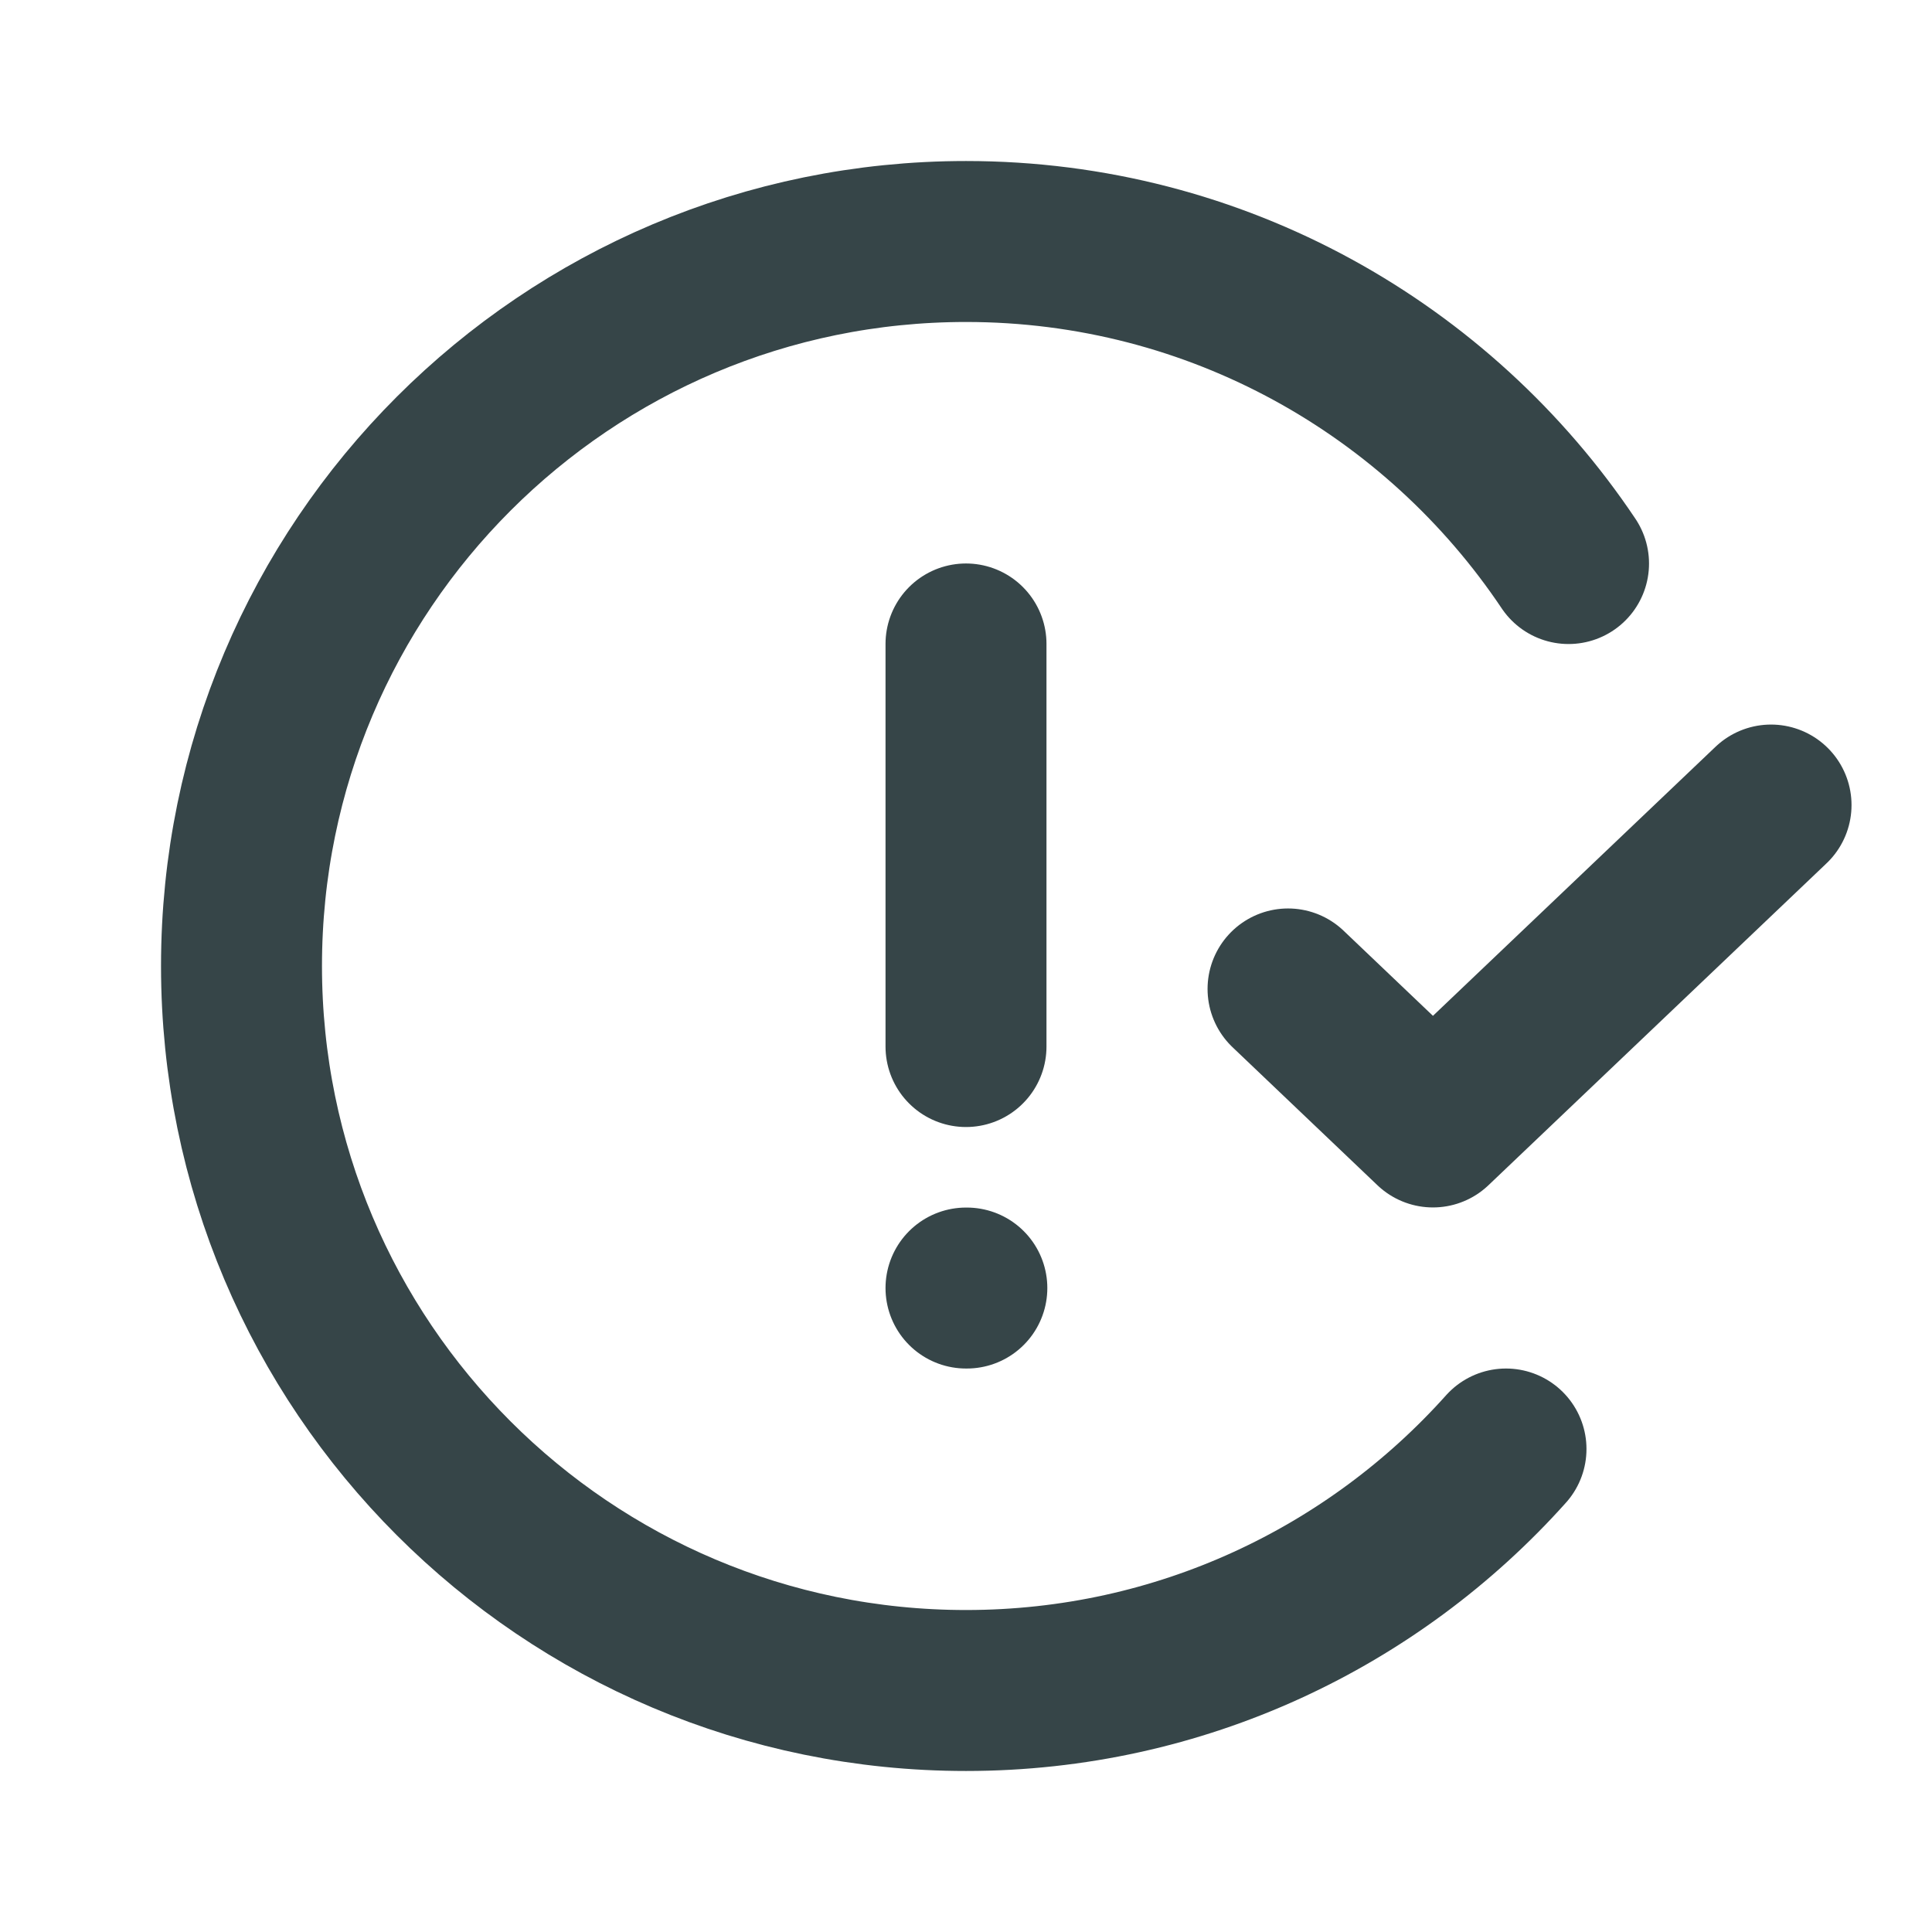
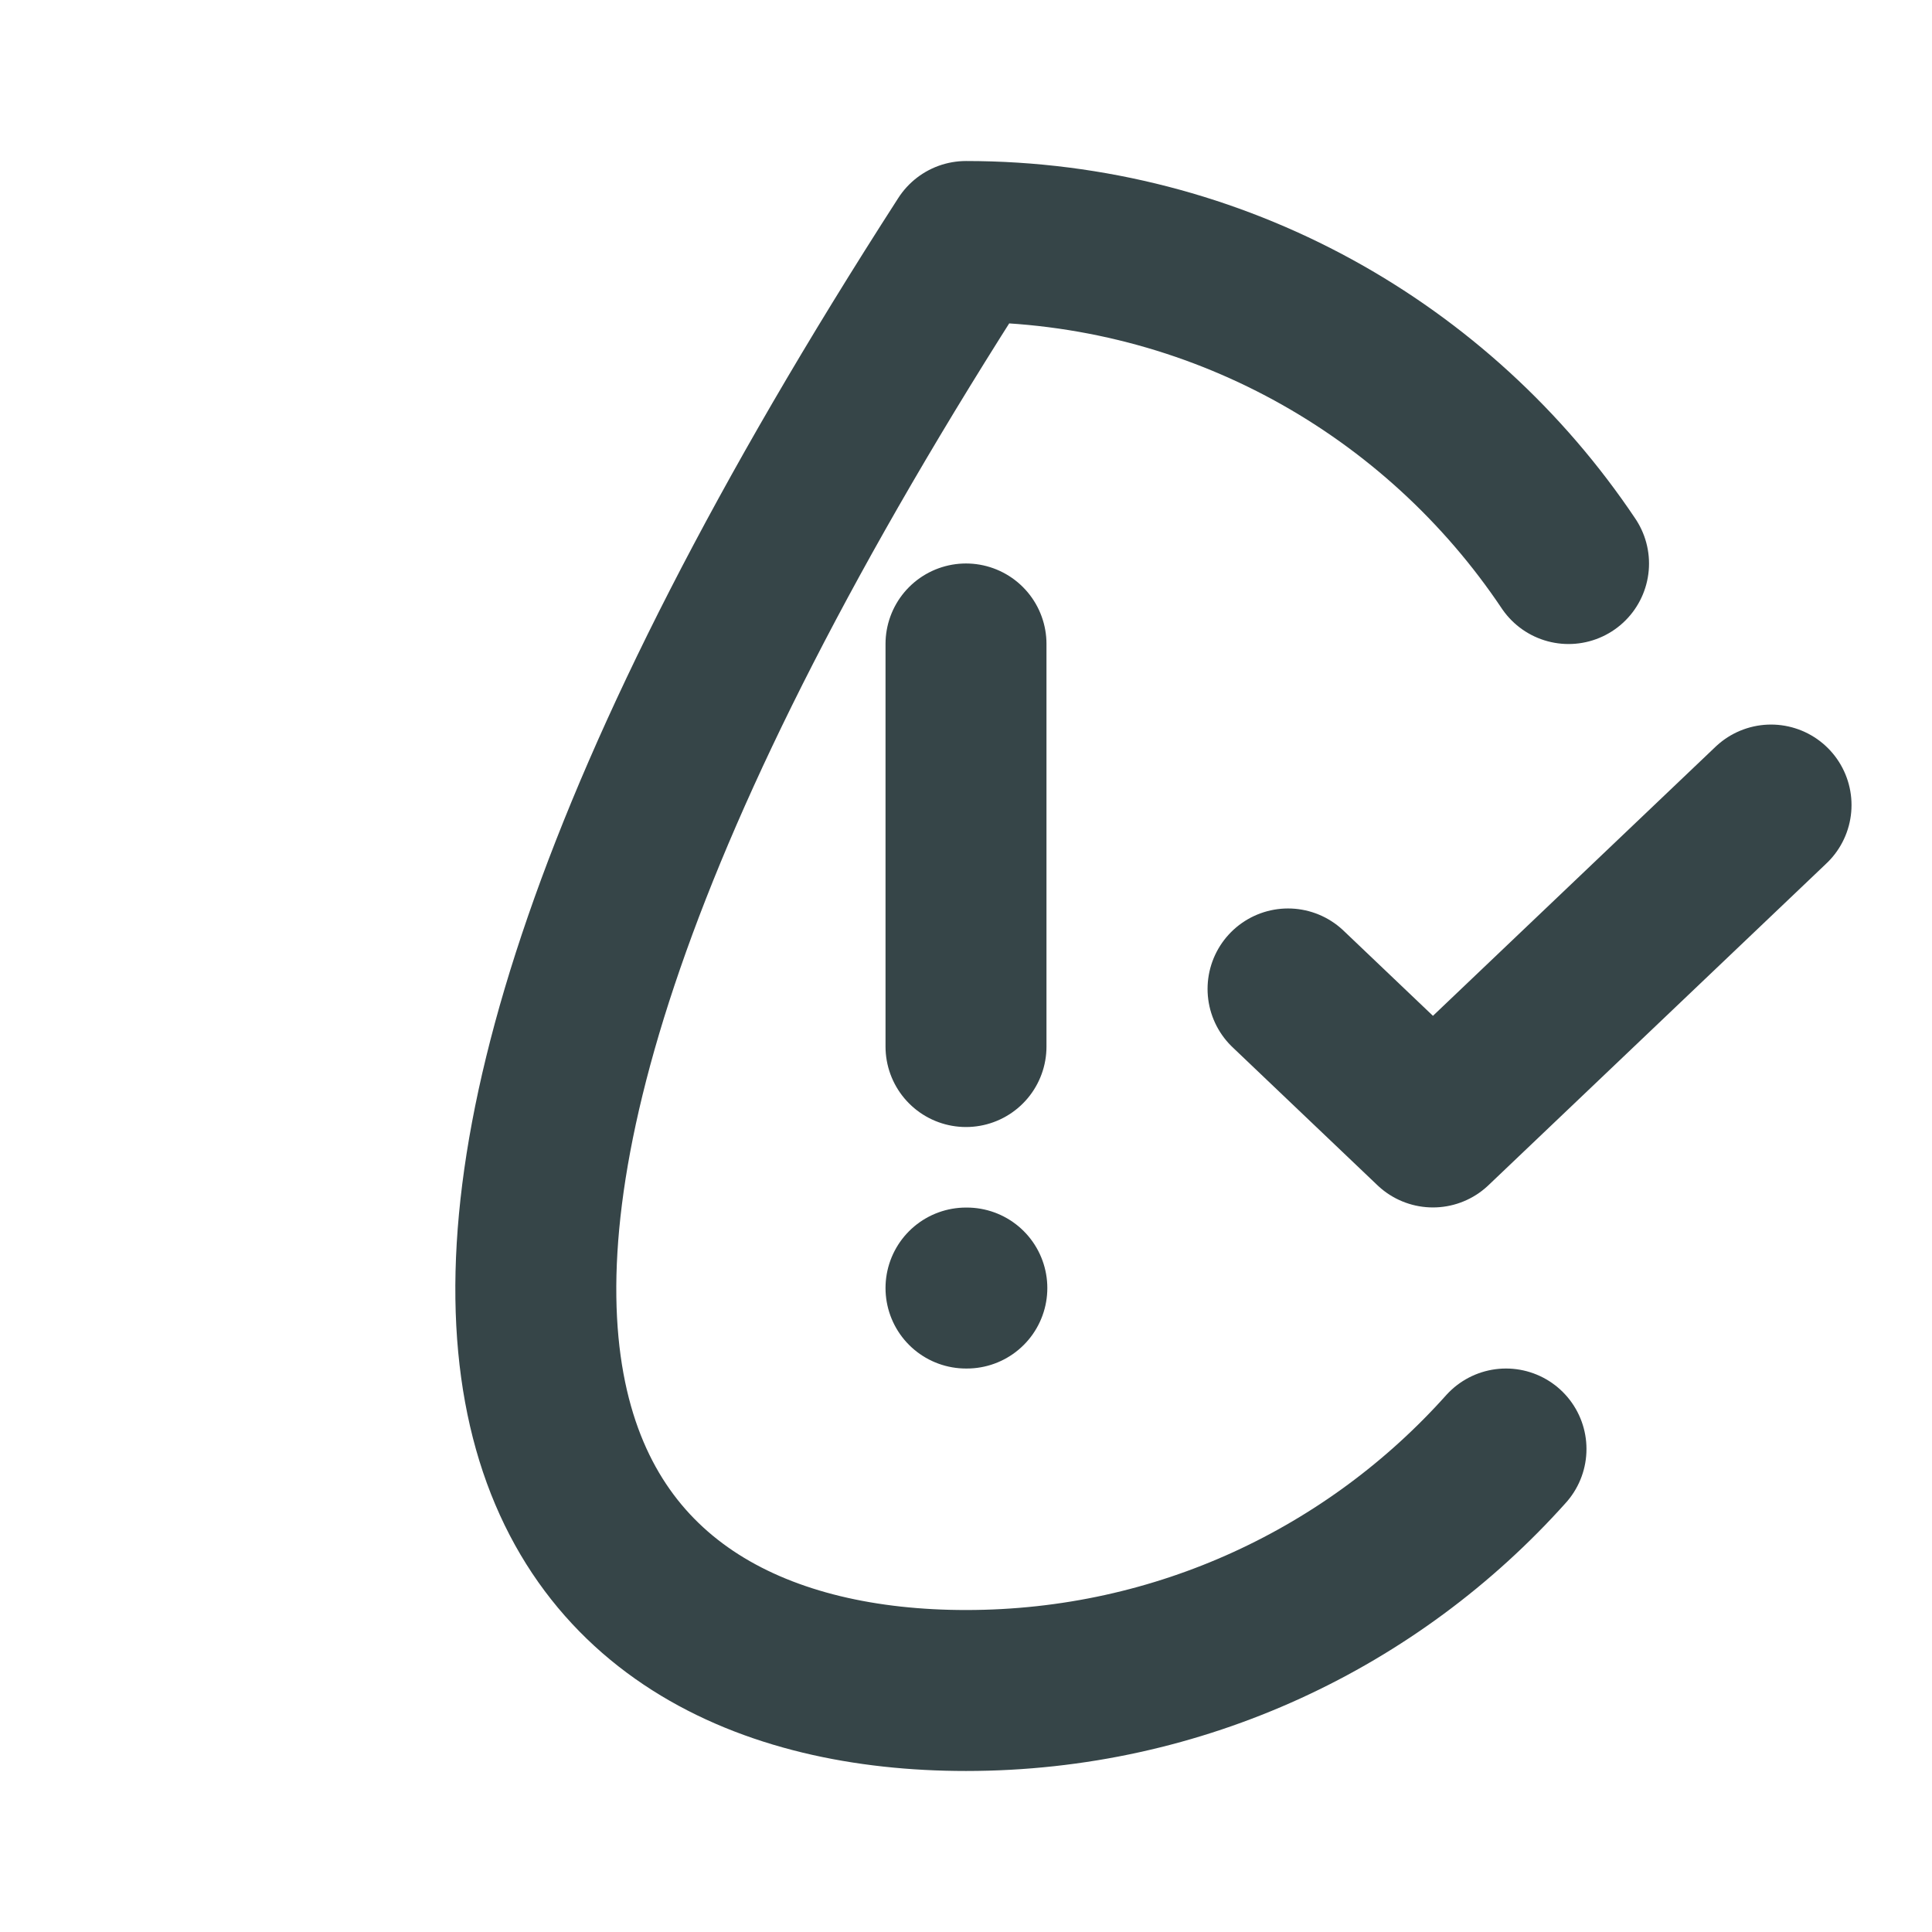
<svg xmlns="http://www.w3.org/2000/svg" width="19" height="19" viewBox="0 0 16 16" fill="none">
-   <path d="M12.99 4.667C11.913 3.059 10.08 2 8 2C4.686 2 2 4.686 2 8C2 11.314 4.686 14 8 14C9.777 14 11.374 13.227 12.472 12M10.667 8.19L11.867 9.333L14.667 6.667M8 5.333V8.667M8 10.667H8.007" stroke="#364548" stroke-width="1.333" stroke-linecap="round" stroke-linejoin="round" />
+   <path d="M12.99 4.667C11.913 3.059 10.08 2 8 2C2 11.314 4.686 14 8 14C9.777 14 11.374 13.227 12.472 12M10.667 8.19L11.867 9.333L14.667 6.667M8 5.333V8.667M8 10.667H8.007" stroke="#364548" stroke-width="1.333" stroke-linecap="round" stroke-linejoin="round" />
</svg>